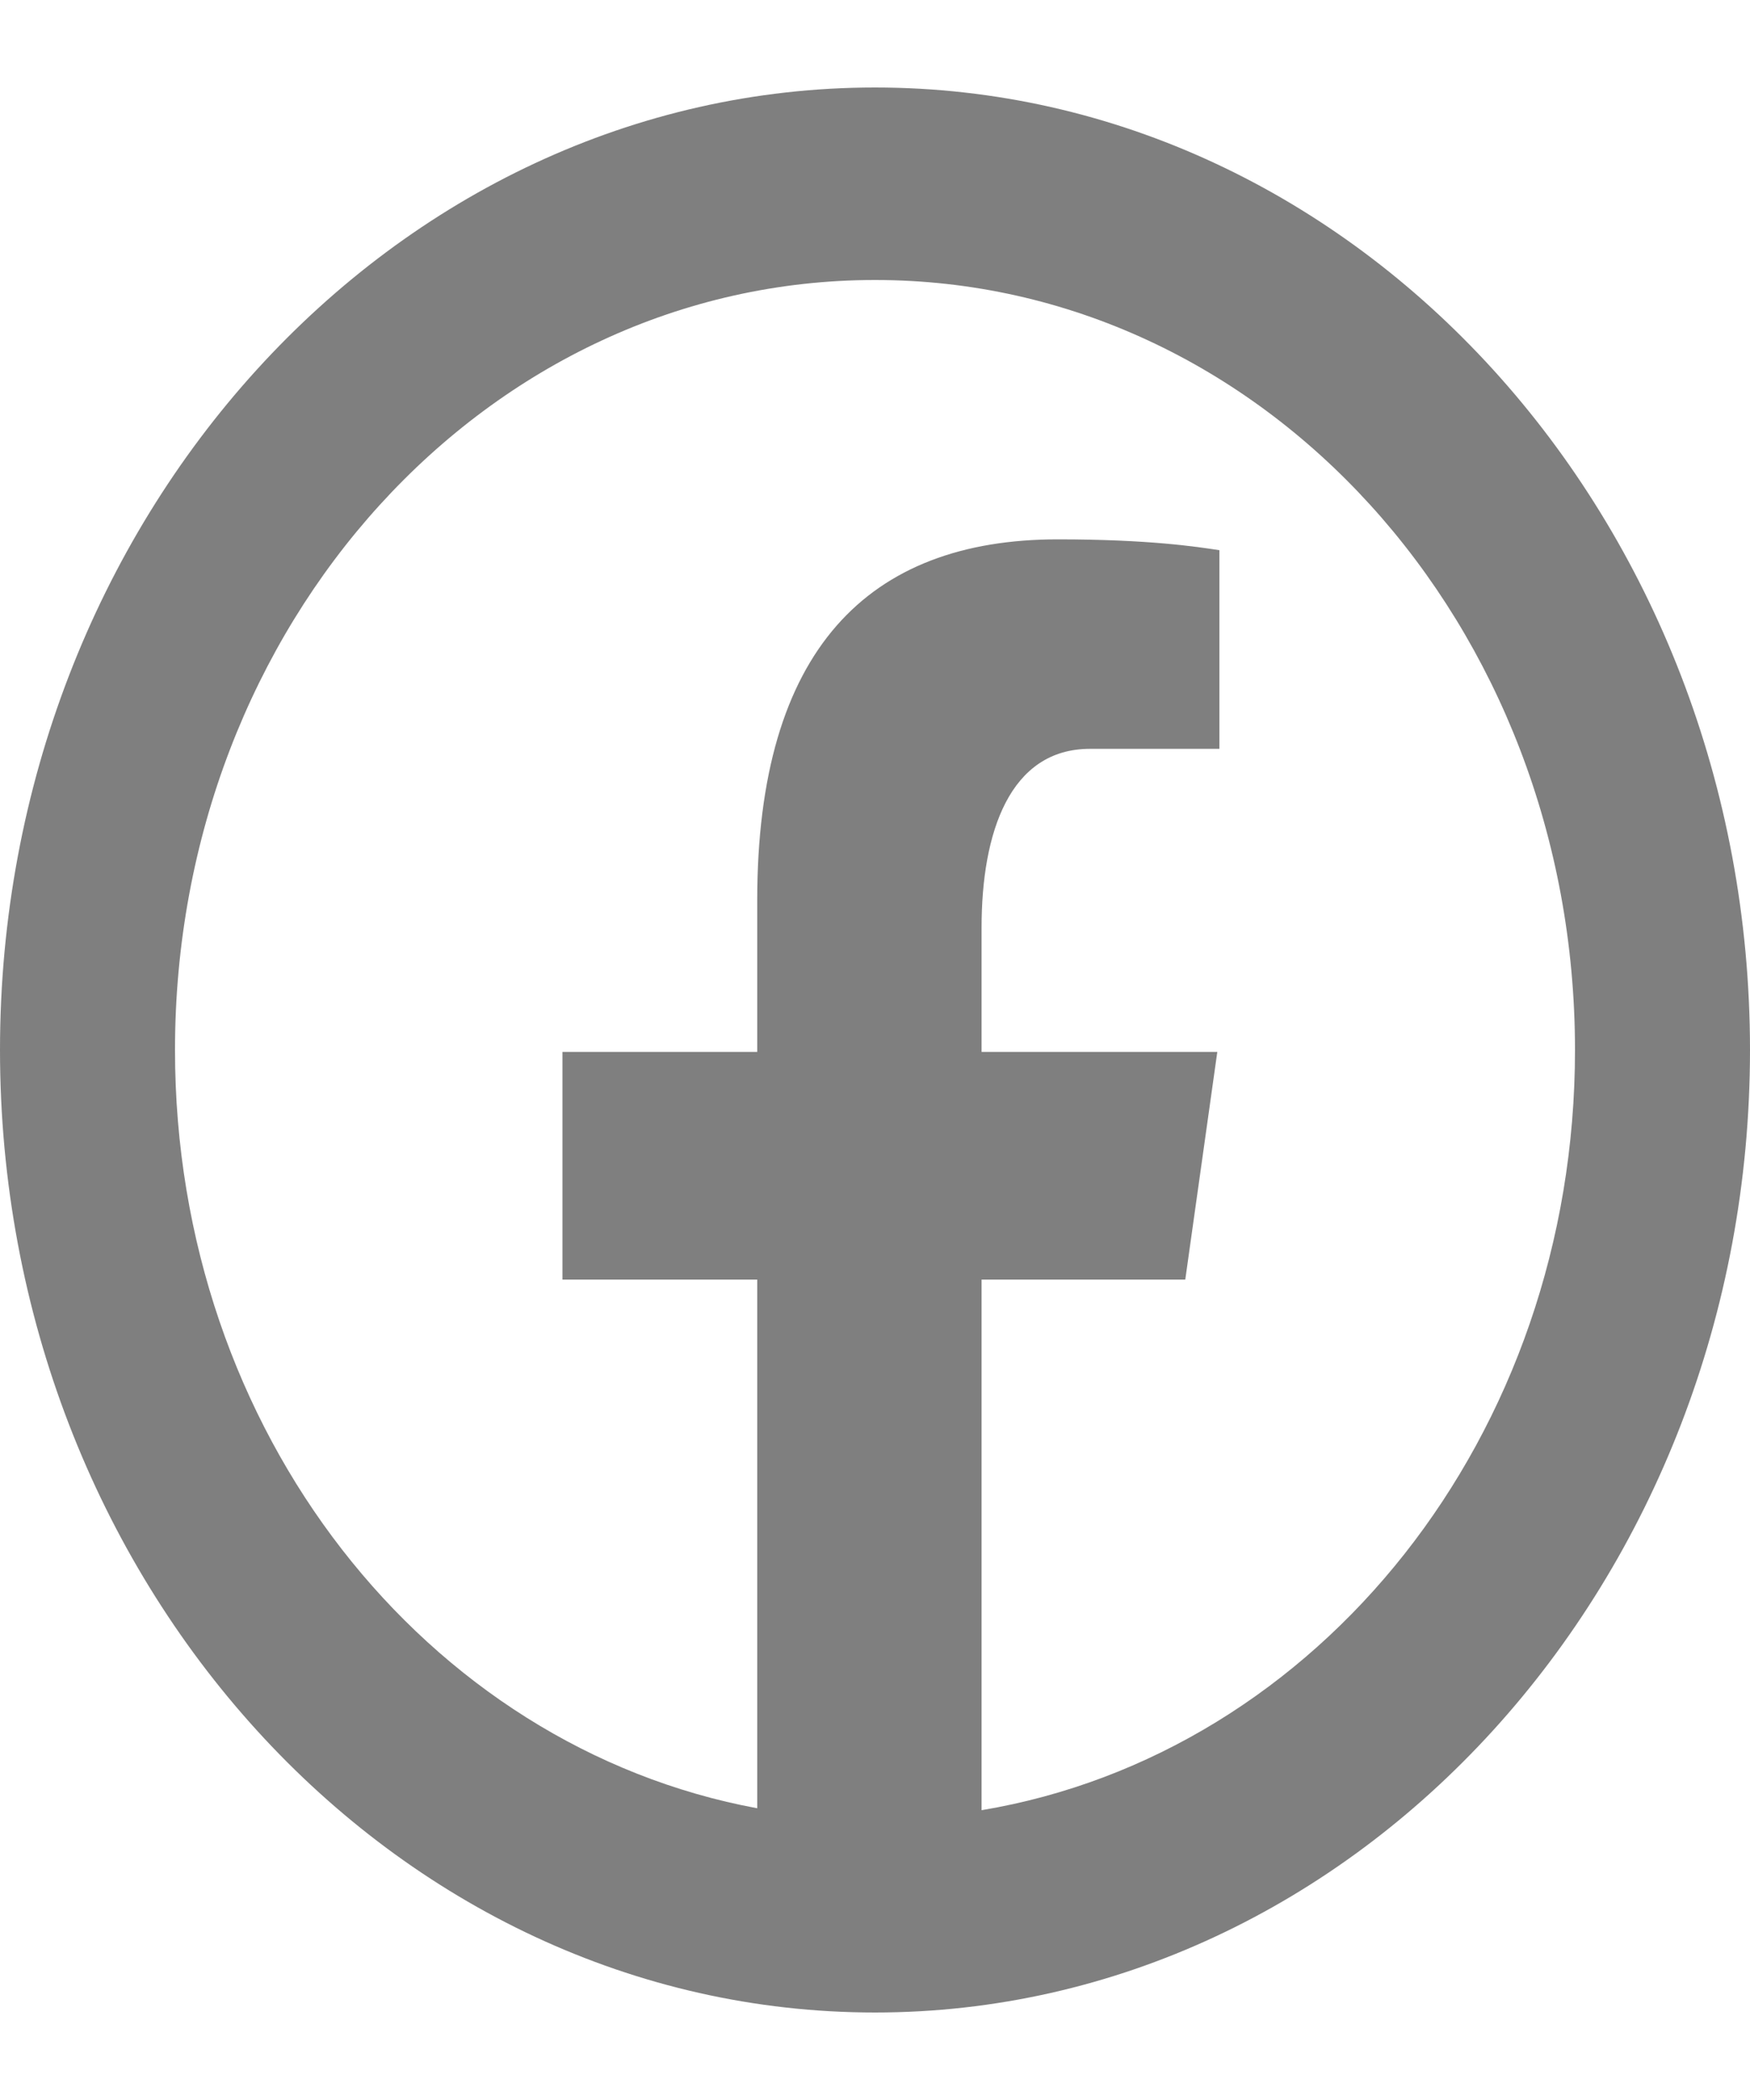
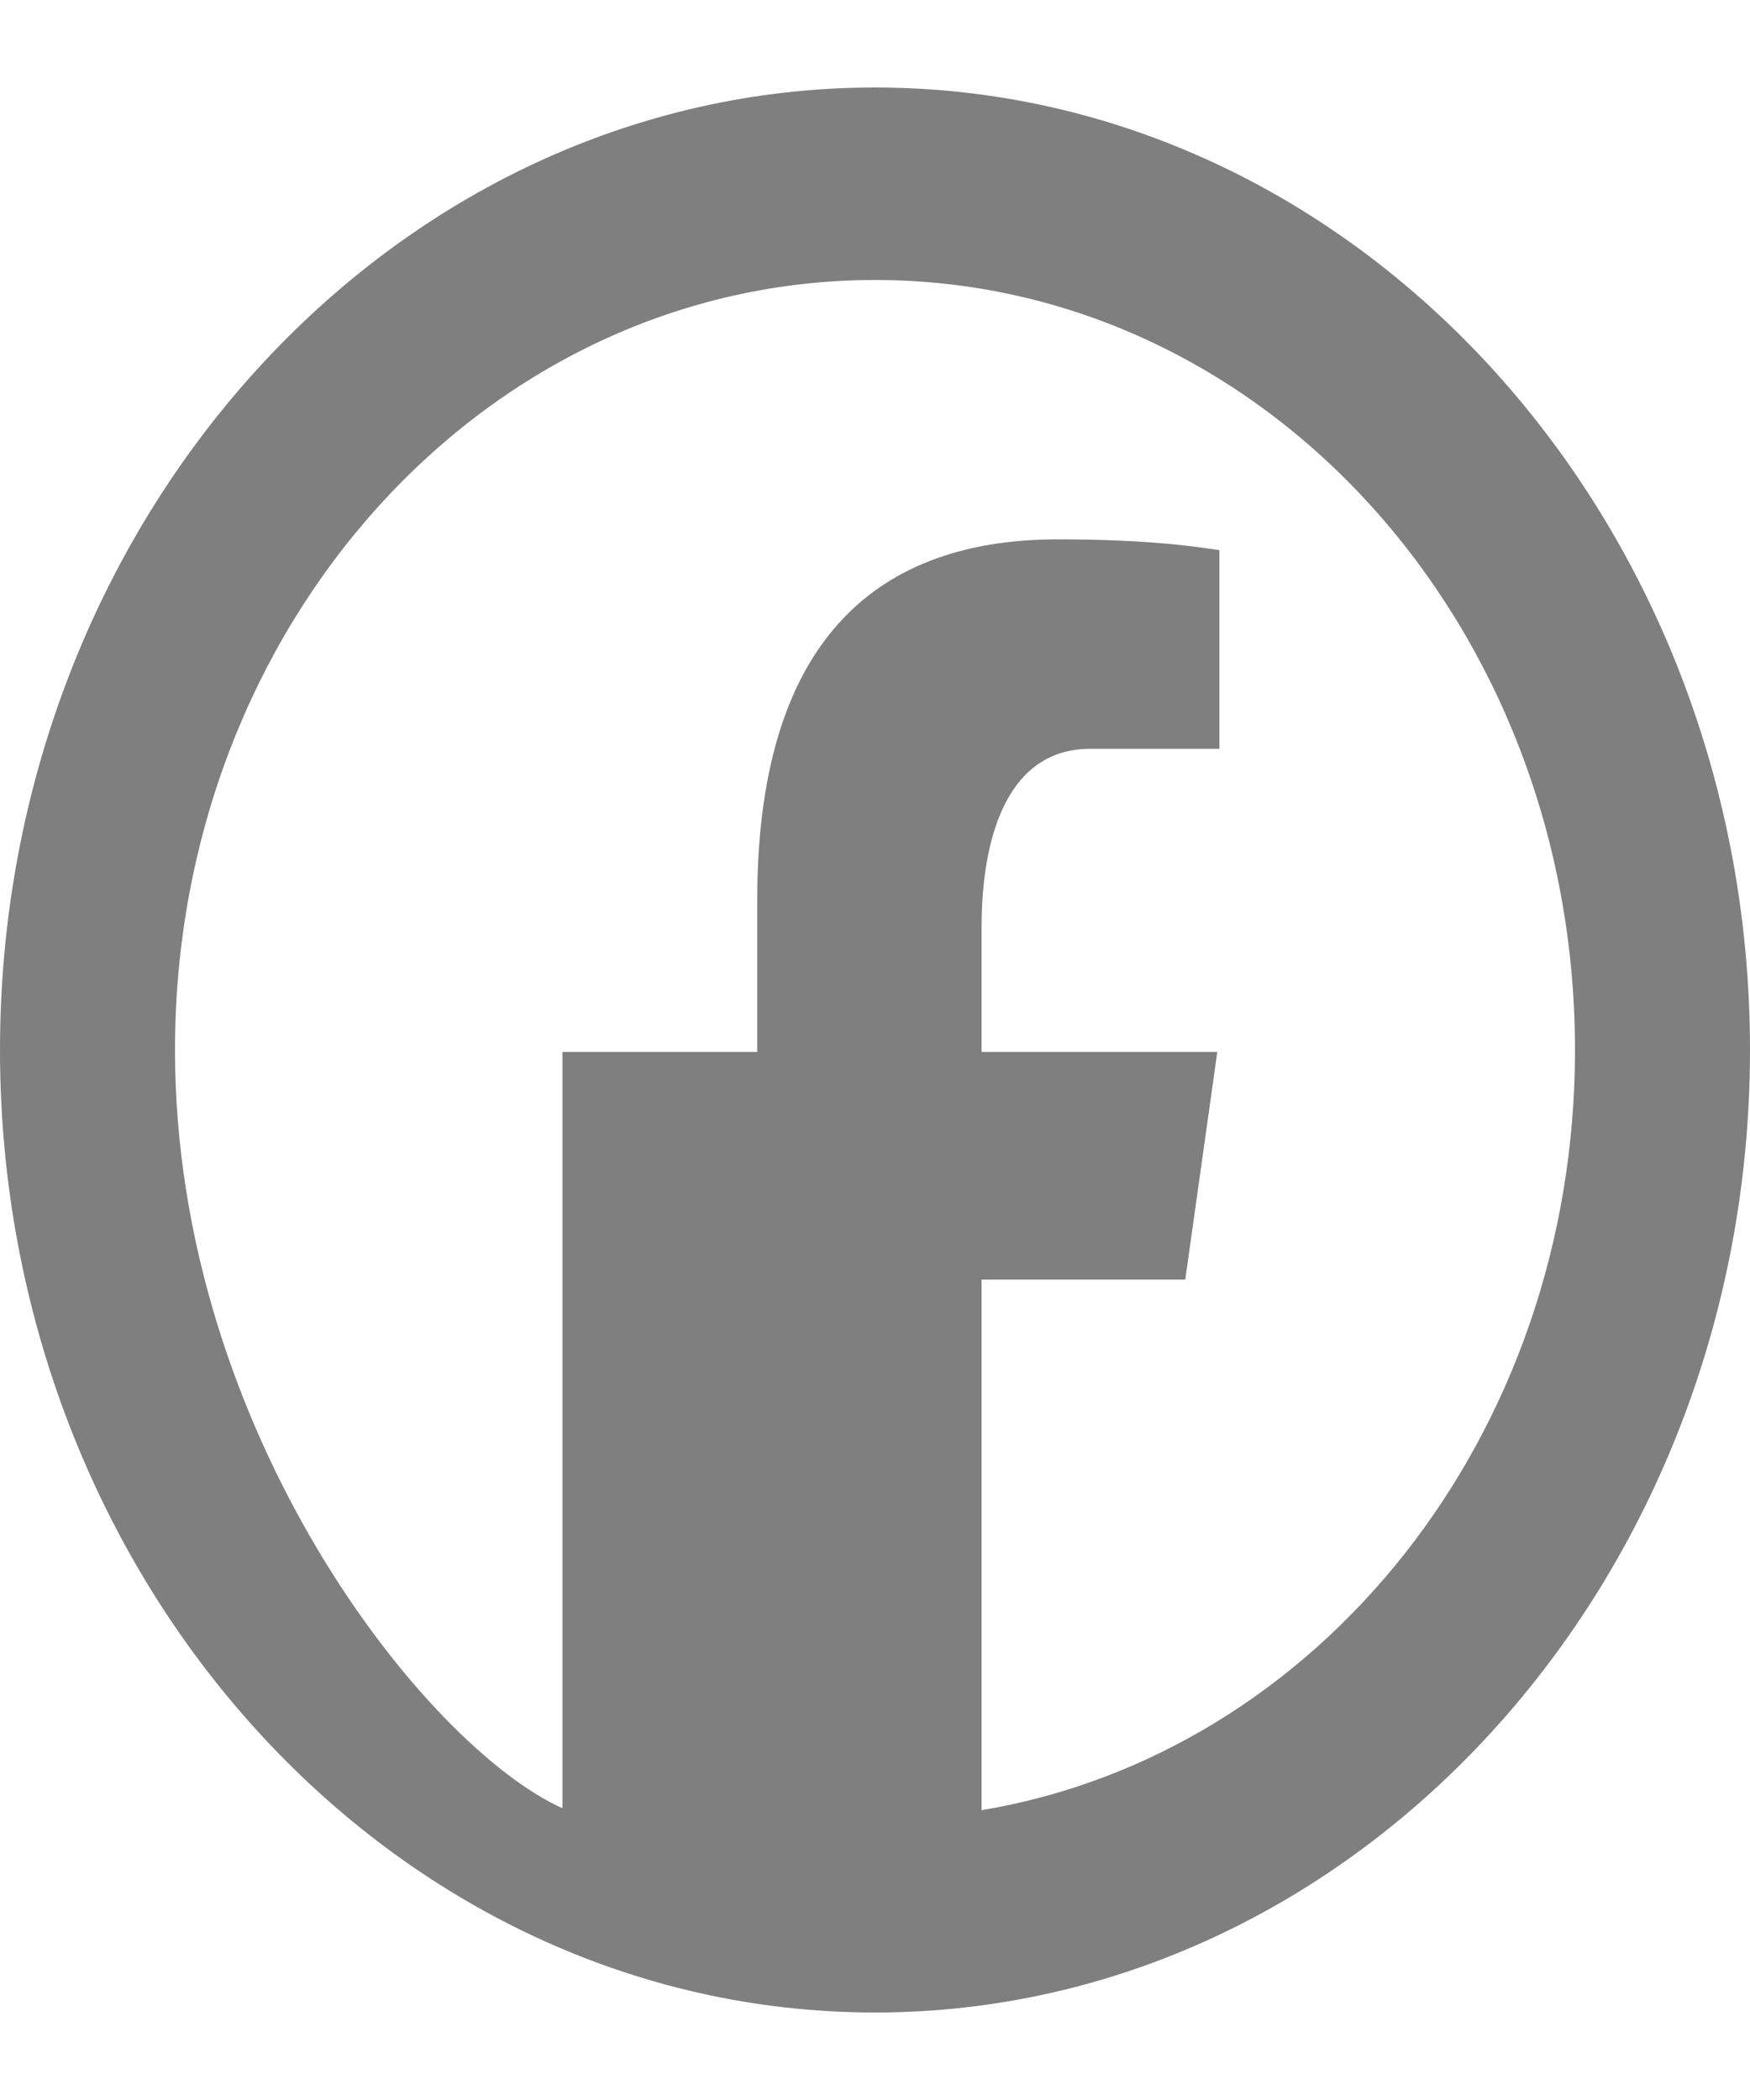
<svg xmlns="http://www.w3.org/2000/svg" width="10" height="12" viewBox="0 0 10 12" fill="none">
-   <path d="M5 0.5C2.244 0.5 0 2.969 0 6C0 9.031 2.244 11.5 5 11.5C7.755 11.5 10 9.031 10 6C10 2.969 7.755 0.5 5 0.5ZM5 1.6C7.215 1.6 9 3.563 9 6C9 8.208 7.533 10.022 5.609 10.344V7.312H6.773L6.956 6.011H5.609V5.3C5.609 4.759 5.769 4.279 6.229 4.279H6.968V3.144C6.838 3.124 6.563 3.082 6.045 3.082C4.962 3.082 4.327 3.712 4.327 5.145V6.011H3.214V7.312H4.327V10.333C2.435 9.982 1 8.184 1 6C1 3.563 2.785 1.6 5 1.6Z" fill="#7F7F7F" />
+   <path d="M5 0.5C2.244 0.5 0 2.969 0 6C0 9.031 2.244 11.5 5 11.5C7.755 11.5 10 9.031 10 6C10 2.969 7.755 0.5 5 0.5ZM5 1.6C7.215 1.6 9 3.563 9 6C9 8.208 7.533 10.022 5.609 10.344V7.312H6.773L6.956 6.011H5.609V5.3C5.609 4.759 5.769 4.279 6.229 4.279H6.968V3.144C6.838 3.124 6.563 3.082 6.045 3.082C4.962 3.082 4.327 3.712 4.327 5.145V6.011H3.214V7.312V10.333C2.435 9.982 1 8.184 1 6C1 3.563 2.785 1.6 5 1.6Z" fill="#7F7F7F" />
</svg>